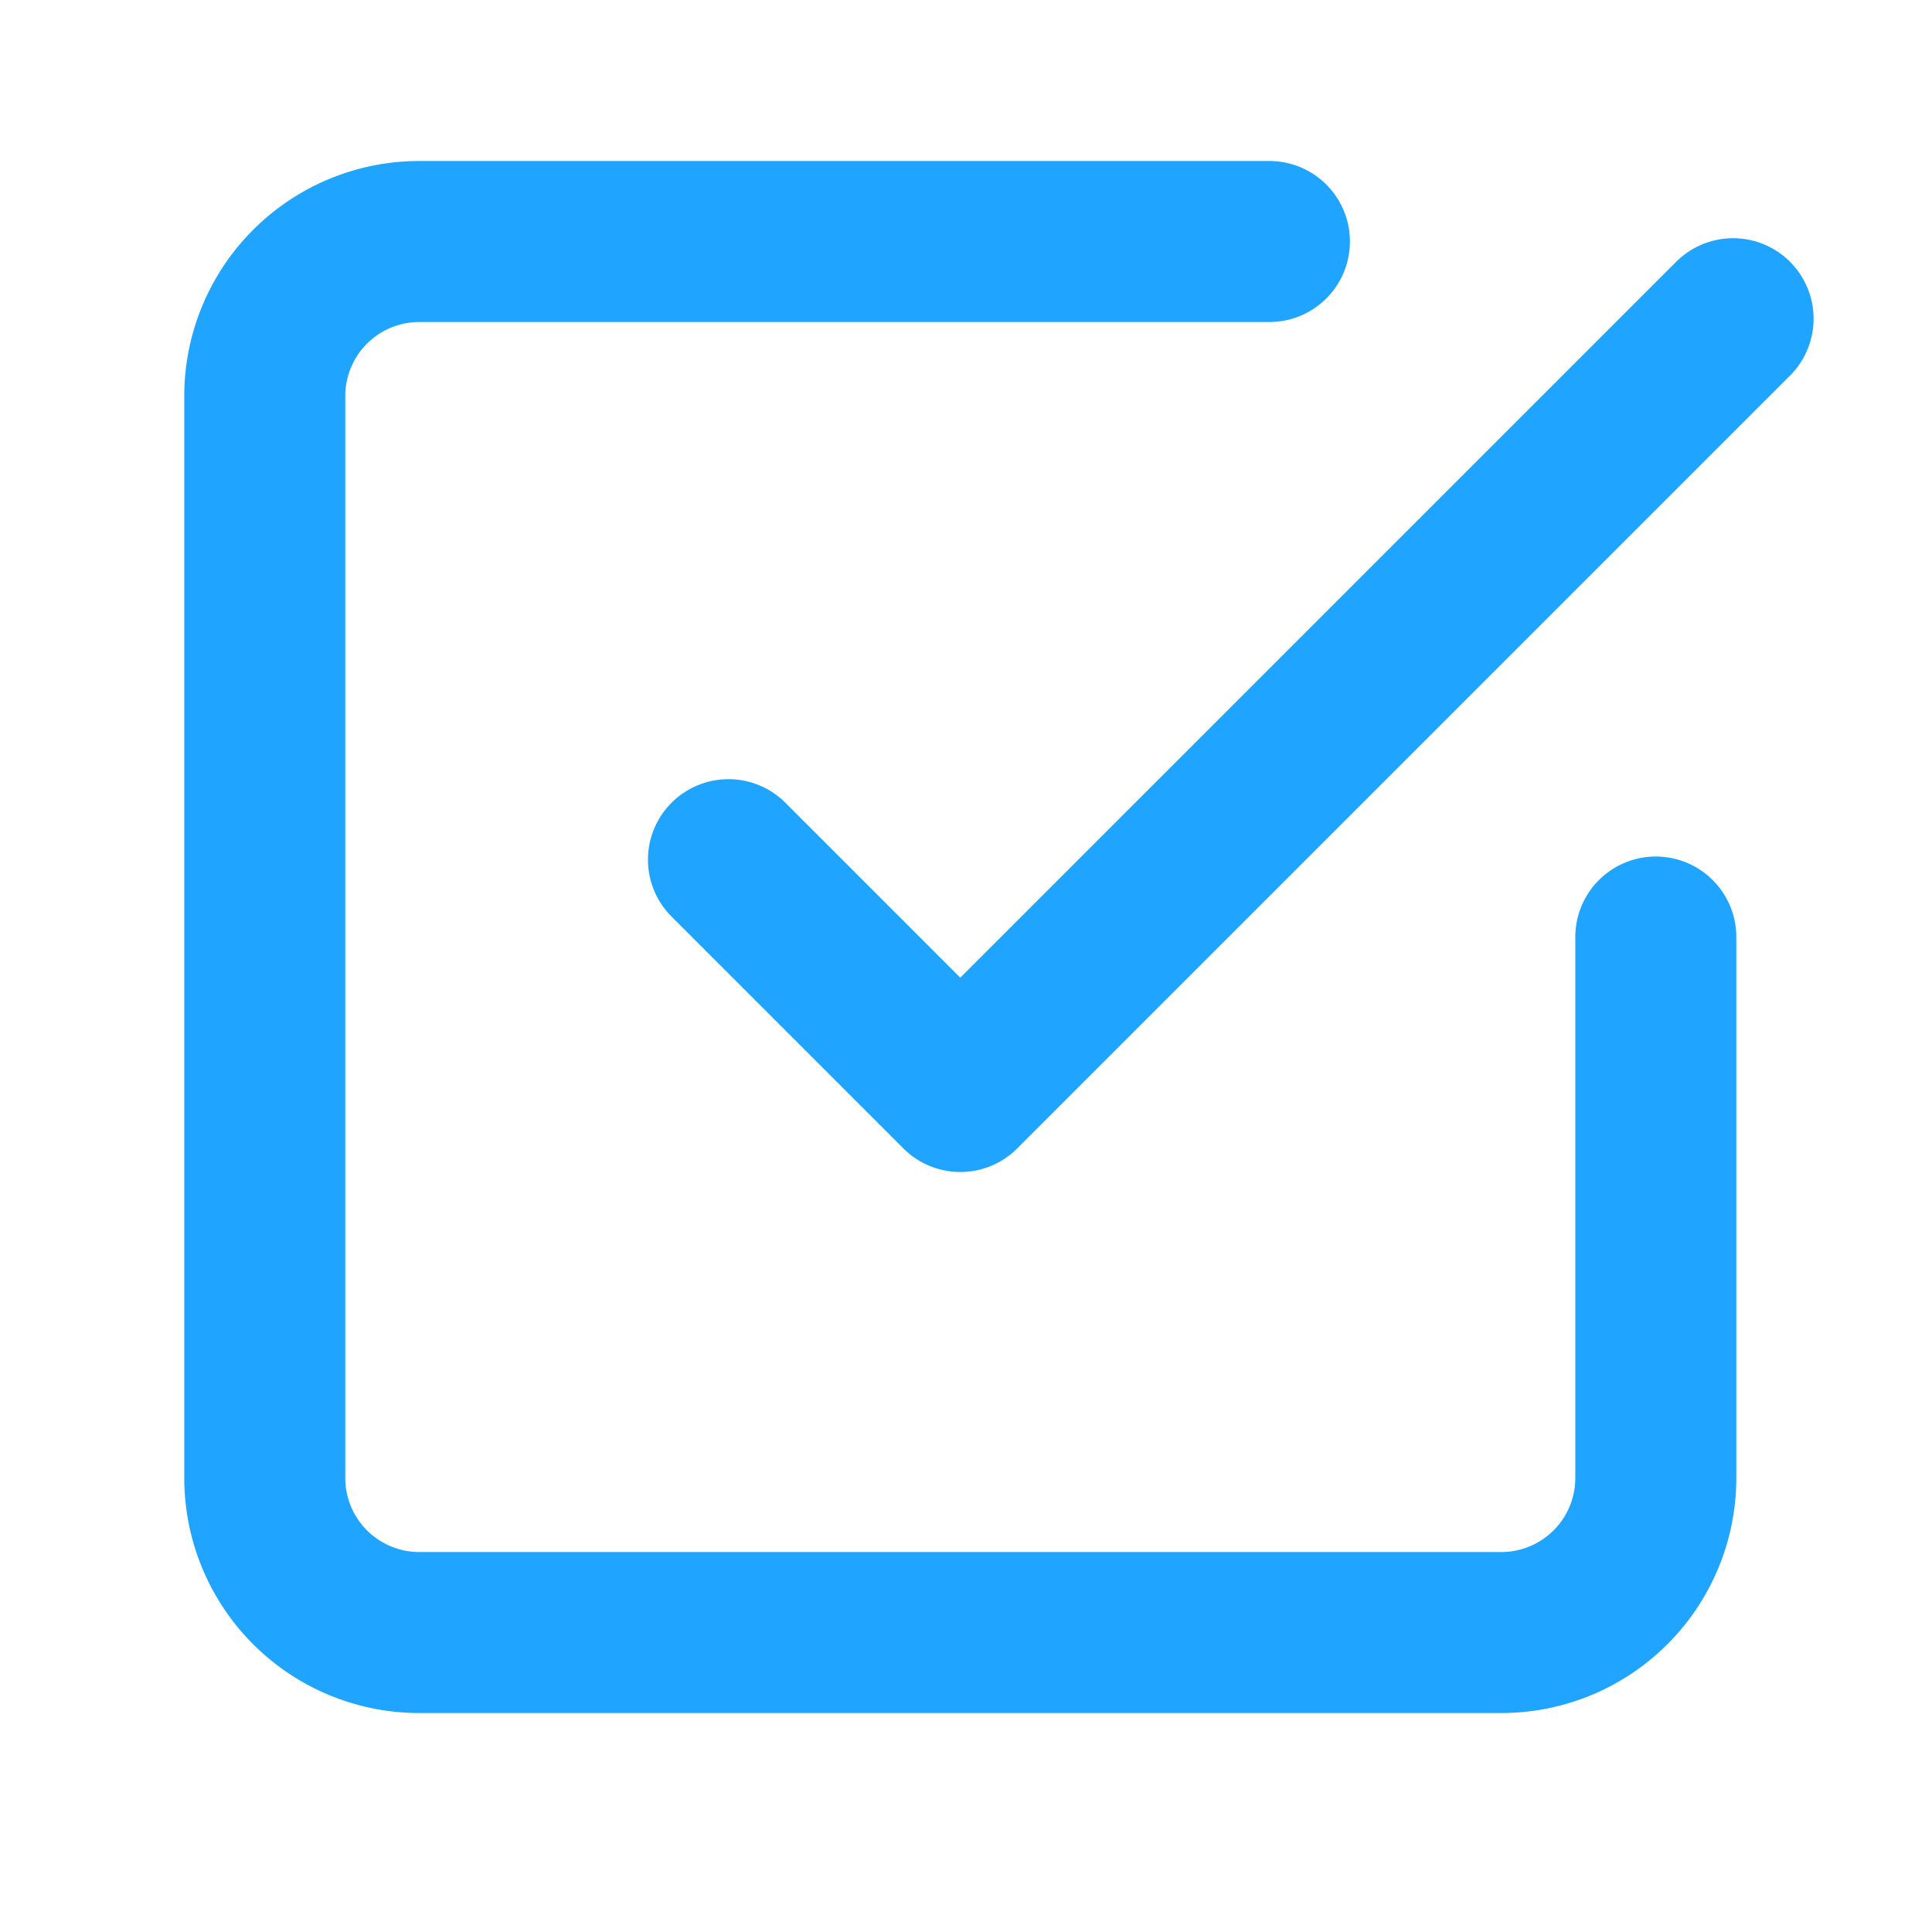
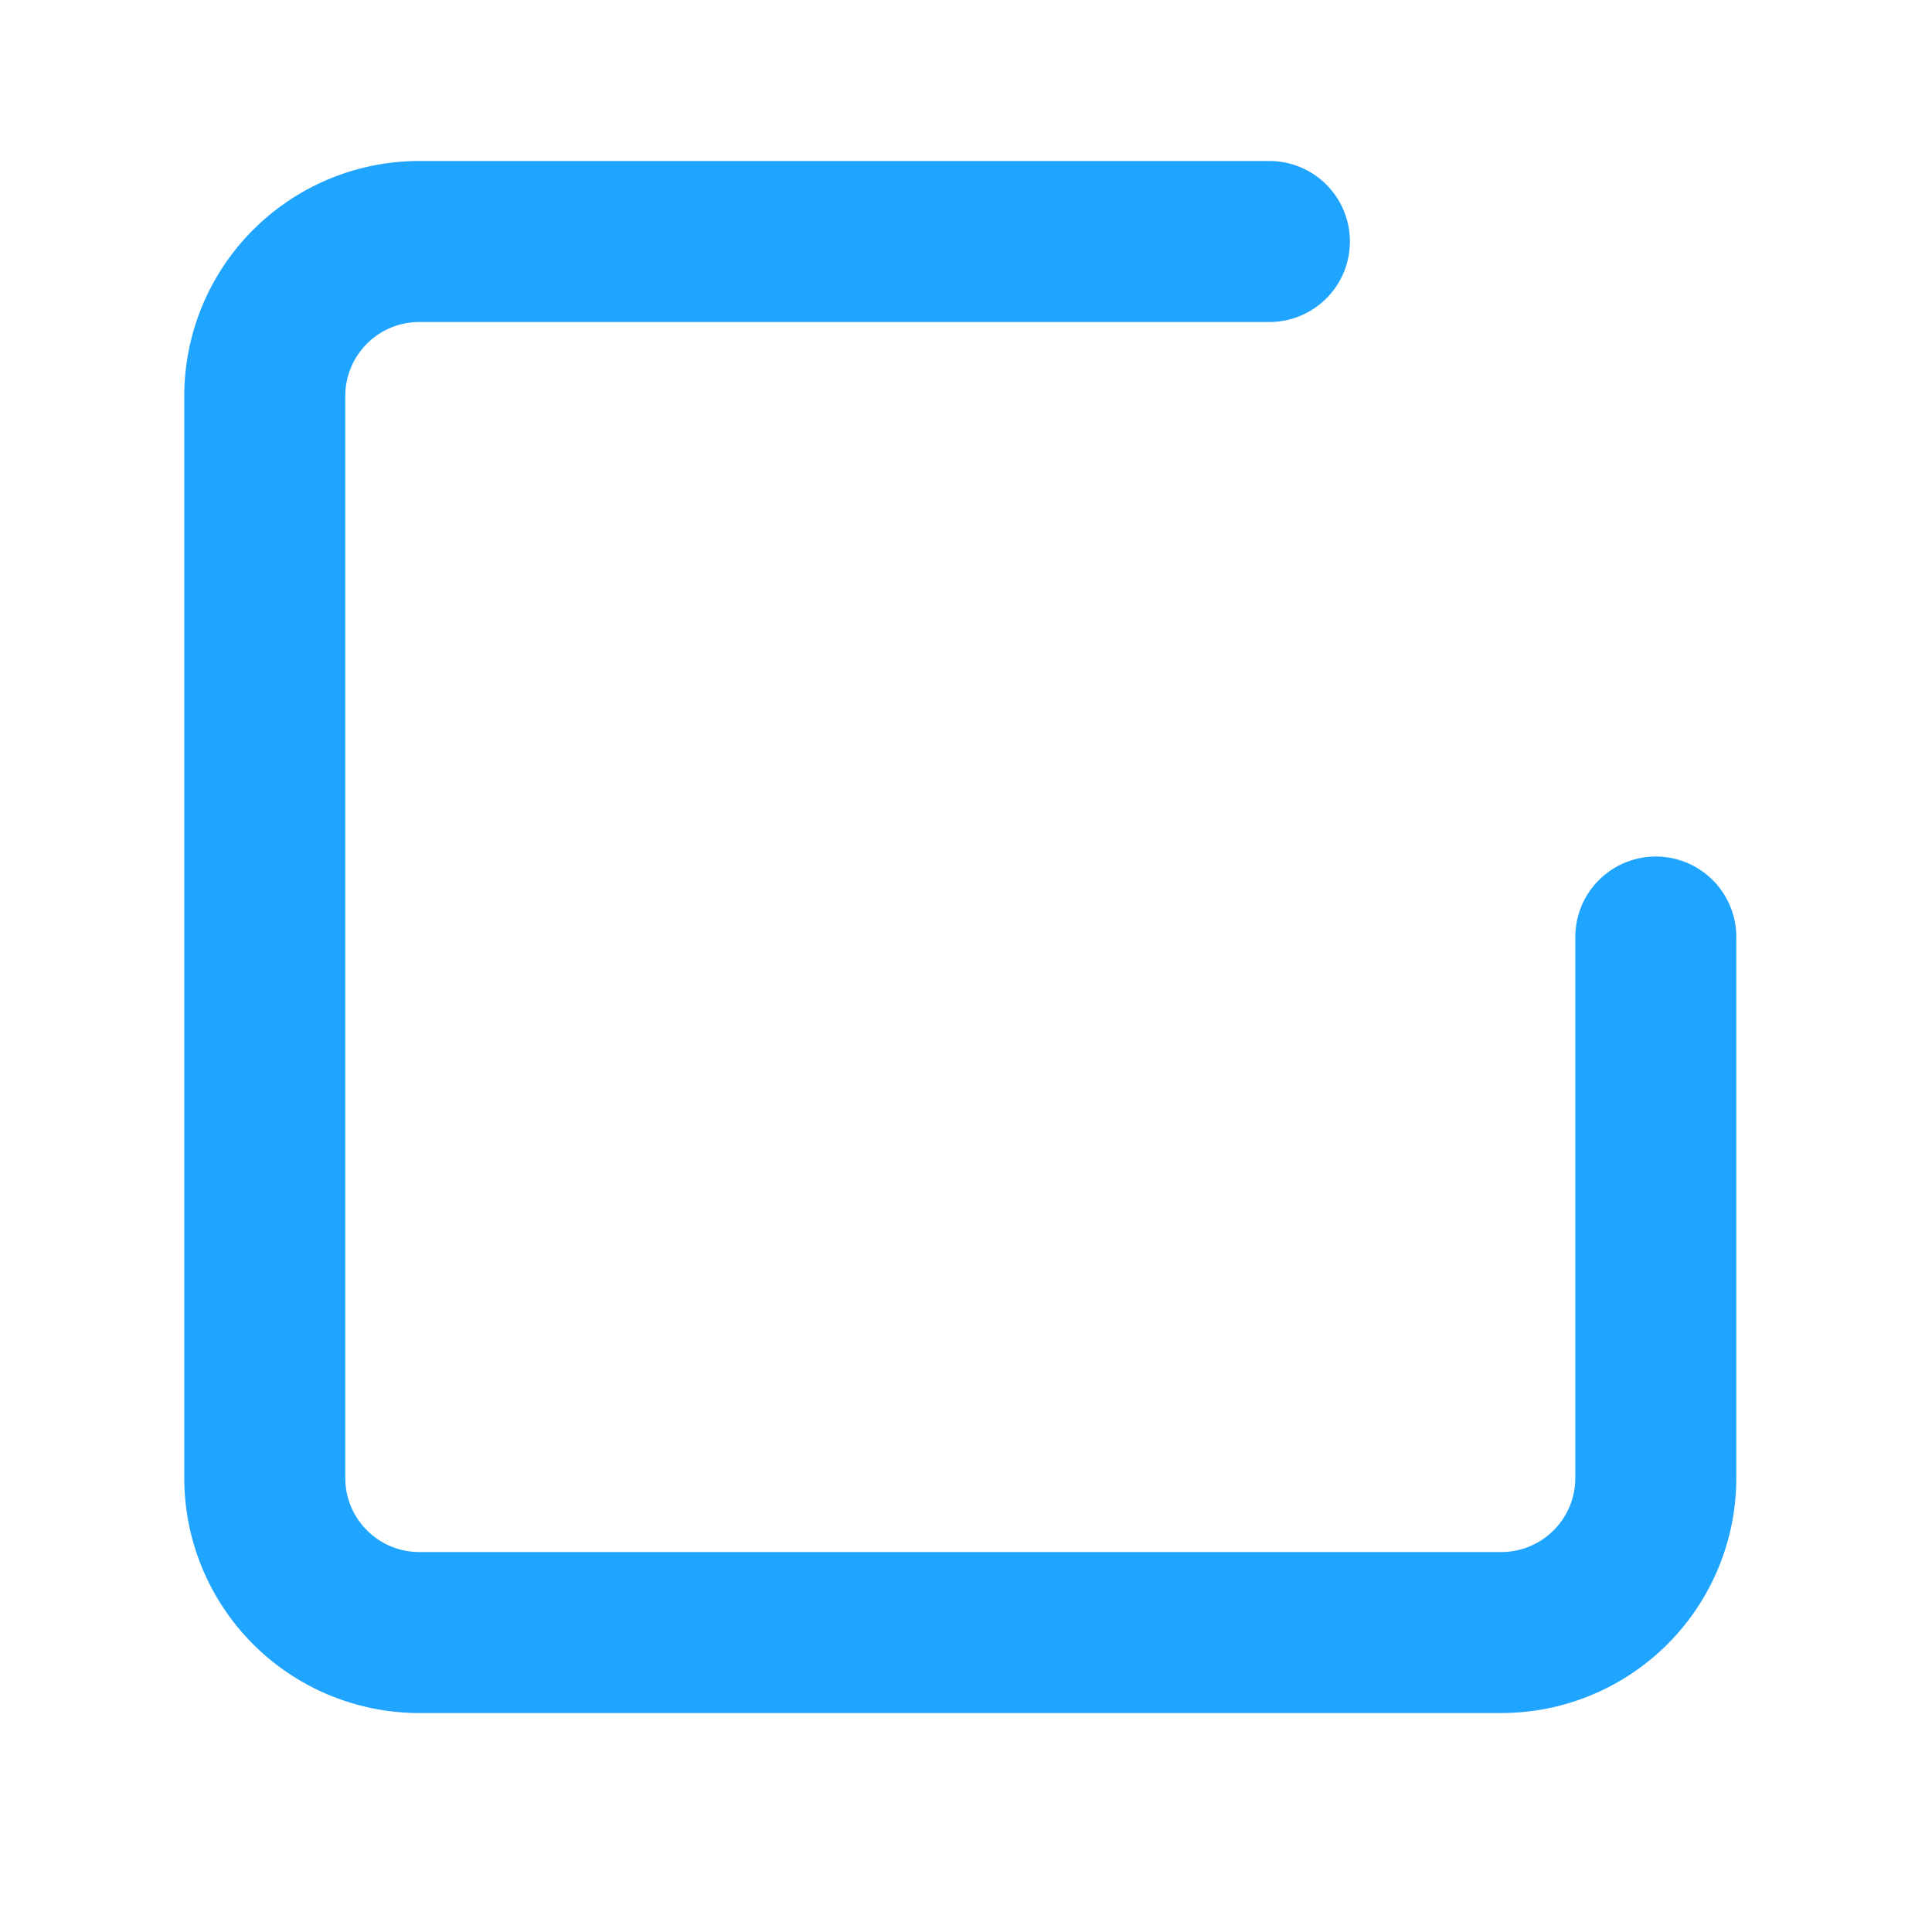
<svg xmlns="http://www.w3.org/2000/svg" width="24" height="24" viewBox="0 0 24 24" fill="none">
-   <path d="m9.049 10.679 2.88 2.88 9.6-9.6" stroke="#1FA5FF" stroke-width="2" stroke-linecap="round" stroke-linejoin="round" />
  <path d="M20.569 11.64v6.72a1.92 1.92 0 0 1-1.92 1.92H5.209a1.92 1.92 0 0 1-1.92-1.92V4.92A1.92 1.92 0 0 1 5.209 3h10.56" stroke="#1FA5FF" stroke-width="2" stroke-linecap="round" stroke-linejoin="round" />
</svg>